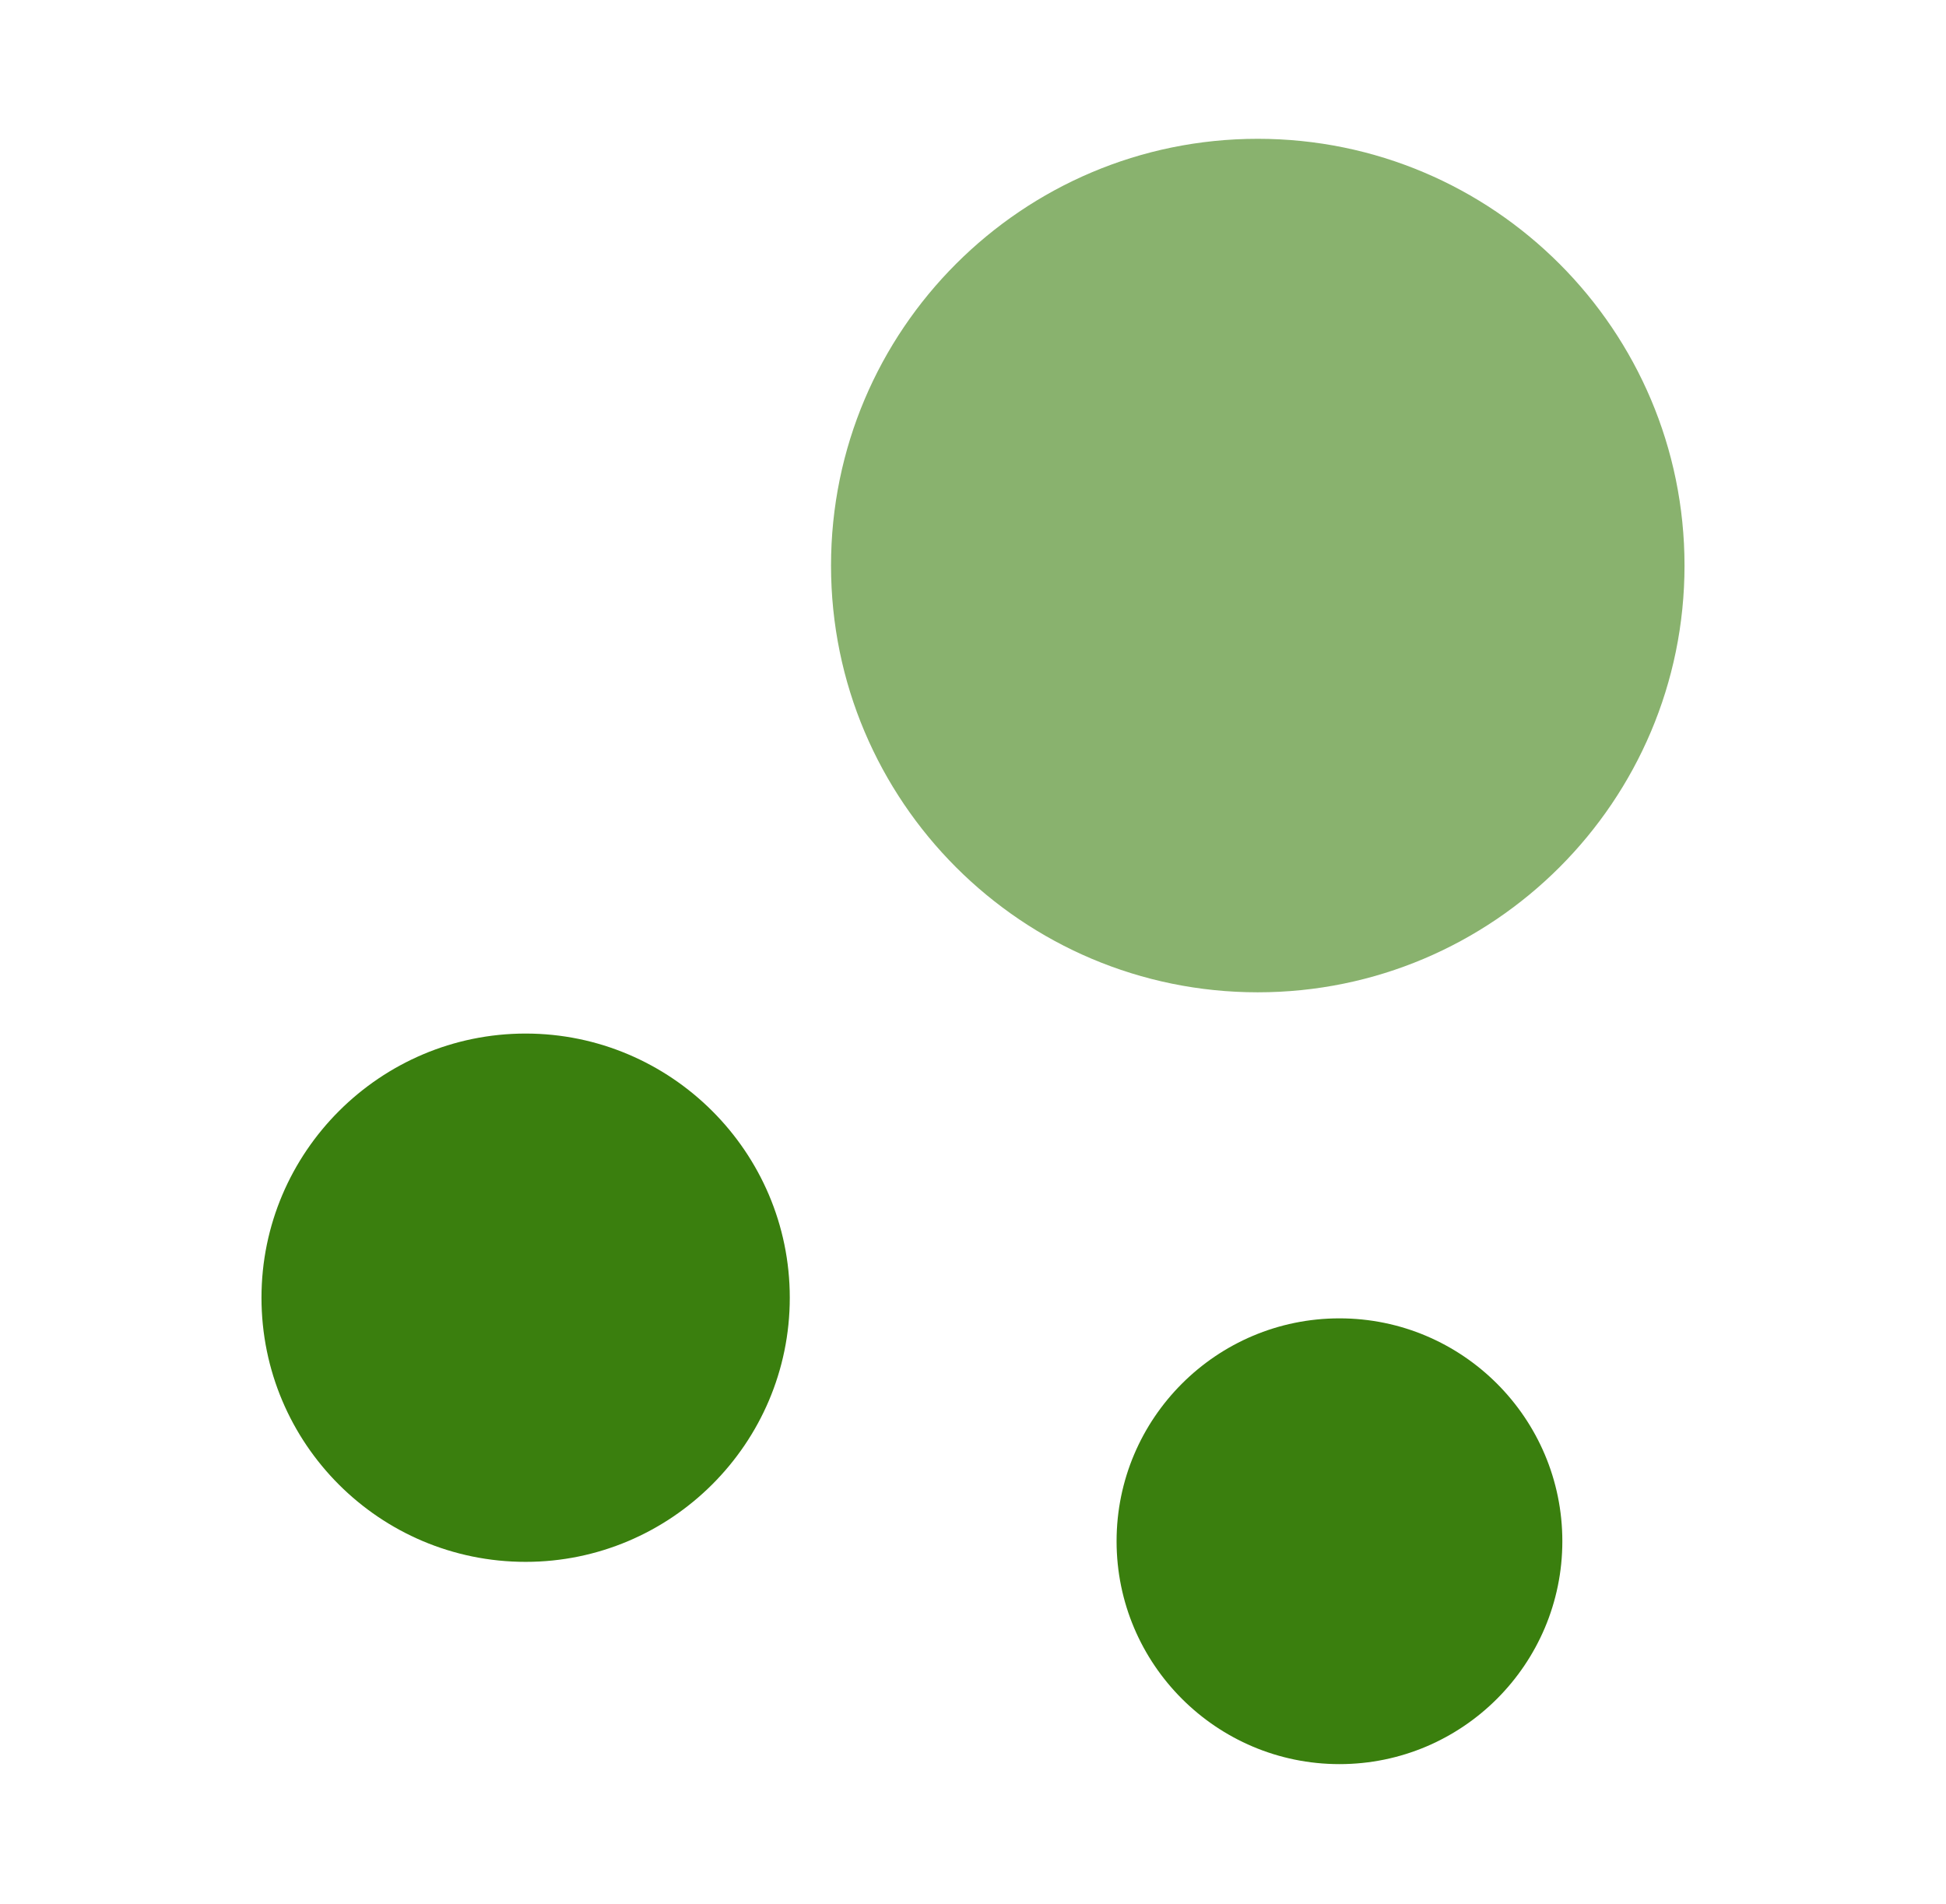
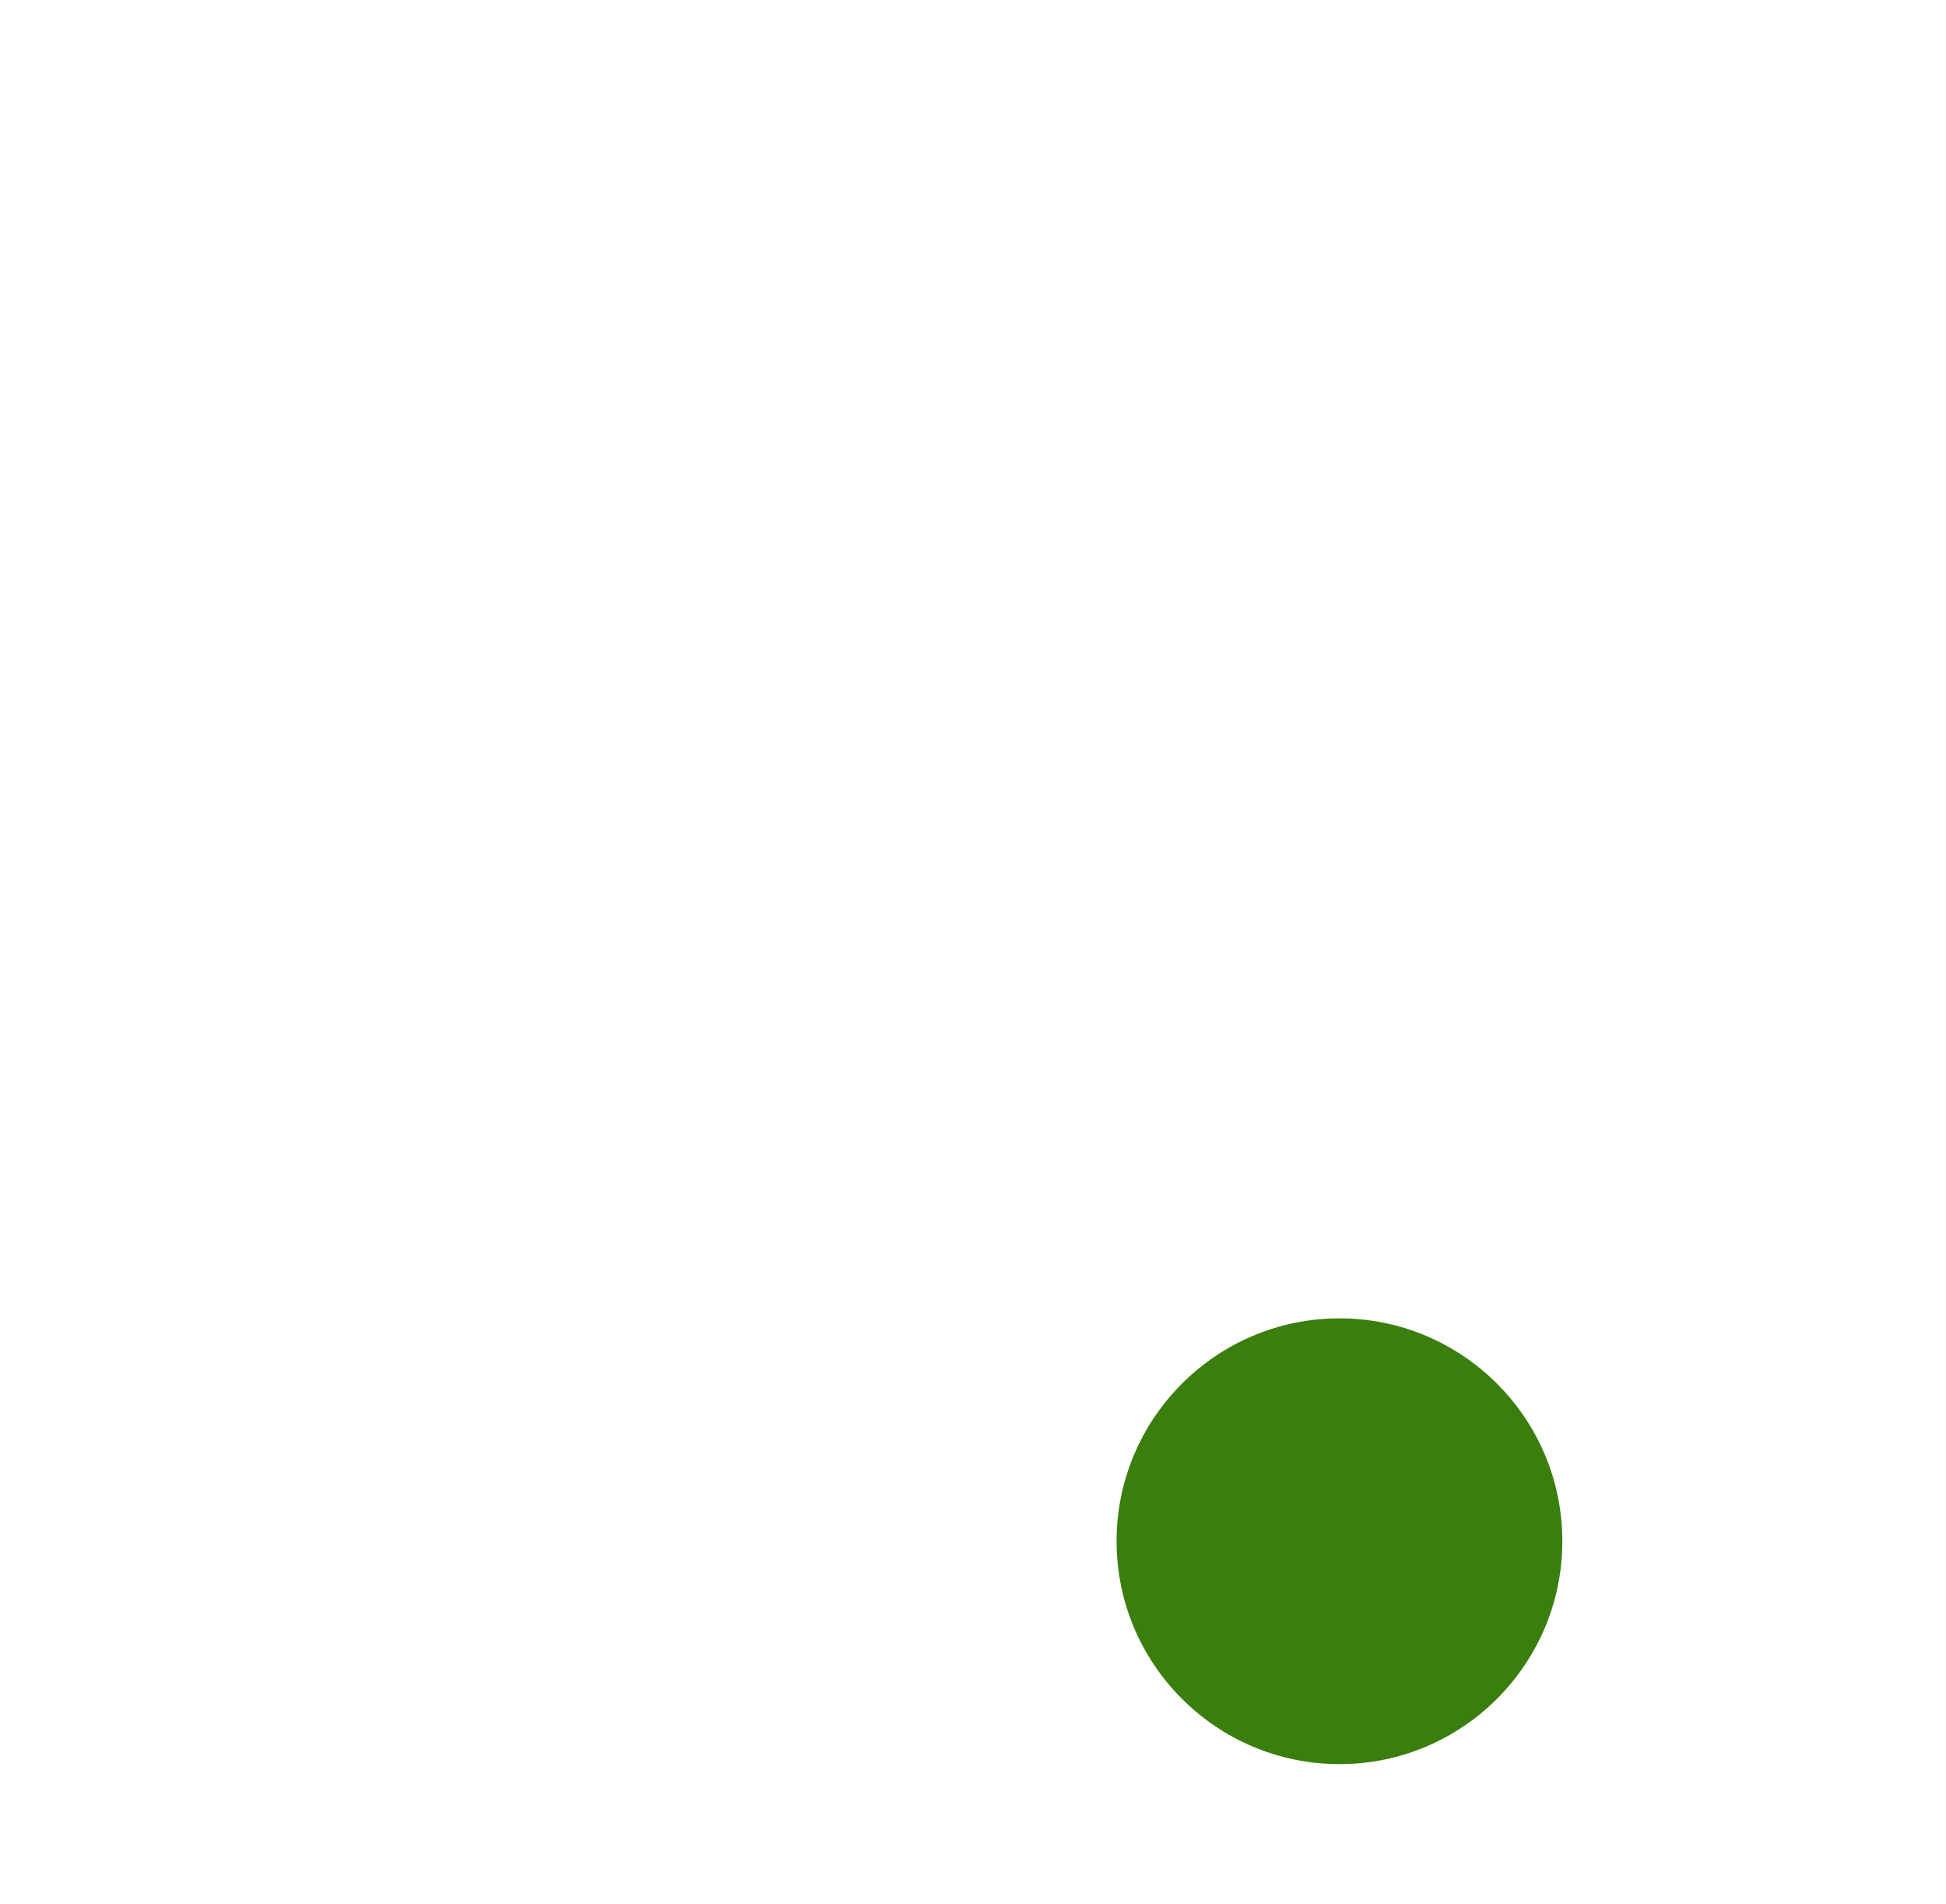
<svg xmlns="http://www.w3.org/2000/svg" viewBox="0 0 46 45" fill="none">
-   <path d="M29.731 3.281C24.163 3.281 19.644 7.8 19.644 13.369C19.644 18.938 24.163 23.456 29.731 23.456C35.3 23.456 39.819 18.938 39.819 13.369C39.819 7.8 35.3 3.281 29.731 3.281Z" fill="#89B26E" />
-   <path d="M12.425 24.431C8.994 24.431 6.181 27.225 6.181 30.675C6.181 34.125 8.975 36.919 12.425 36.919C15.856 36.919 18.669 34.125 18.669 30.675C18.669 27.225 15.856 24.431 12.425 24.431Z" fill="#3A7F0E" />
  <path d="M31.663 31.163C28.756 31.163 26.394 33.525 26.394 36.431C26.394 39.338 28.756 41.7 31.663 41.7C34.569 41.7 36.931 39.338 36.931 36.431C36.931 33.525 34.569 31.163 31.663 31.163Z" fill="#3A7F0E" />
</svg>